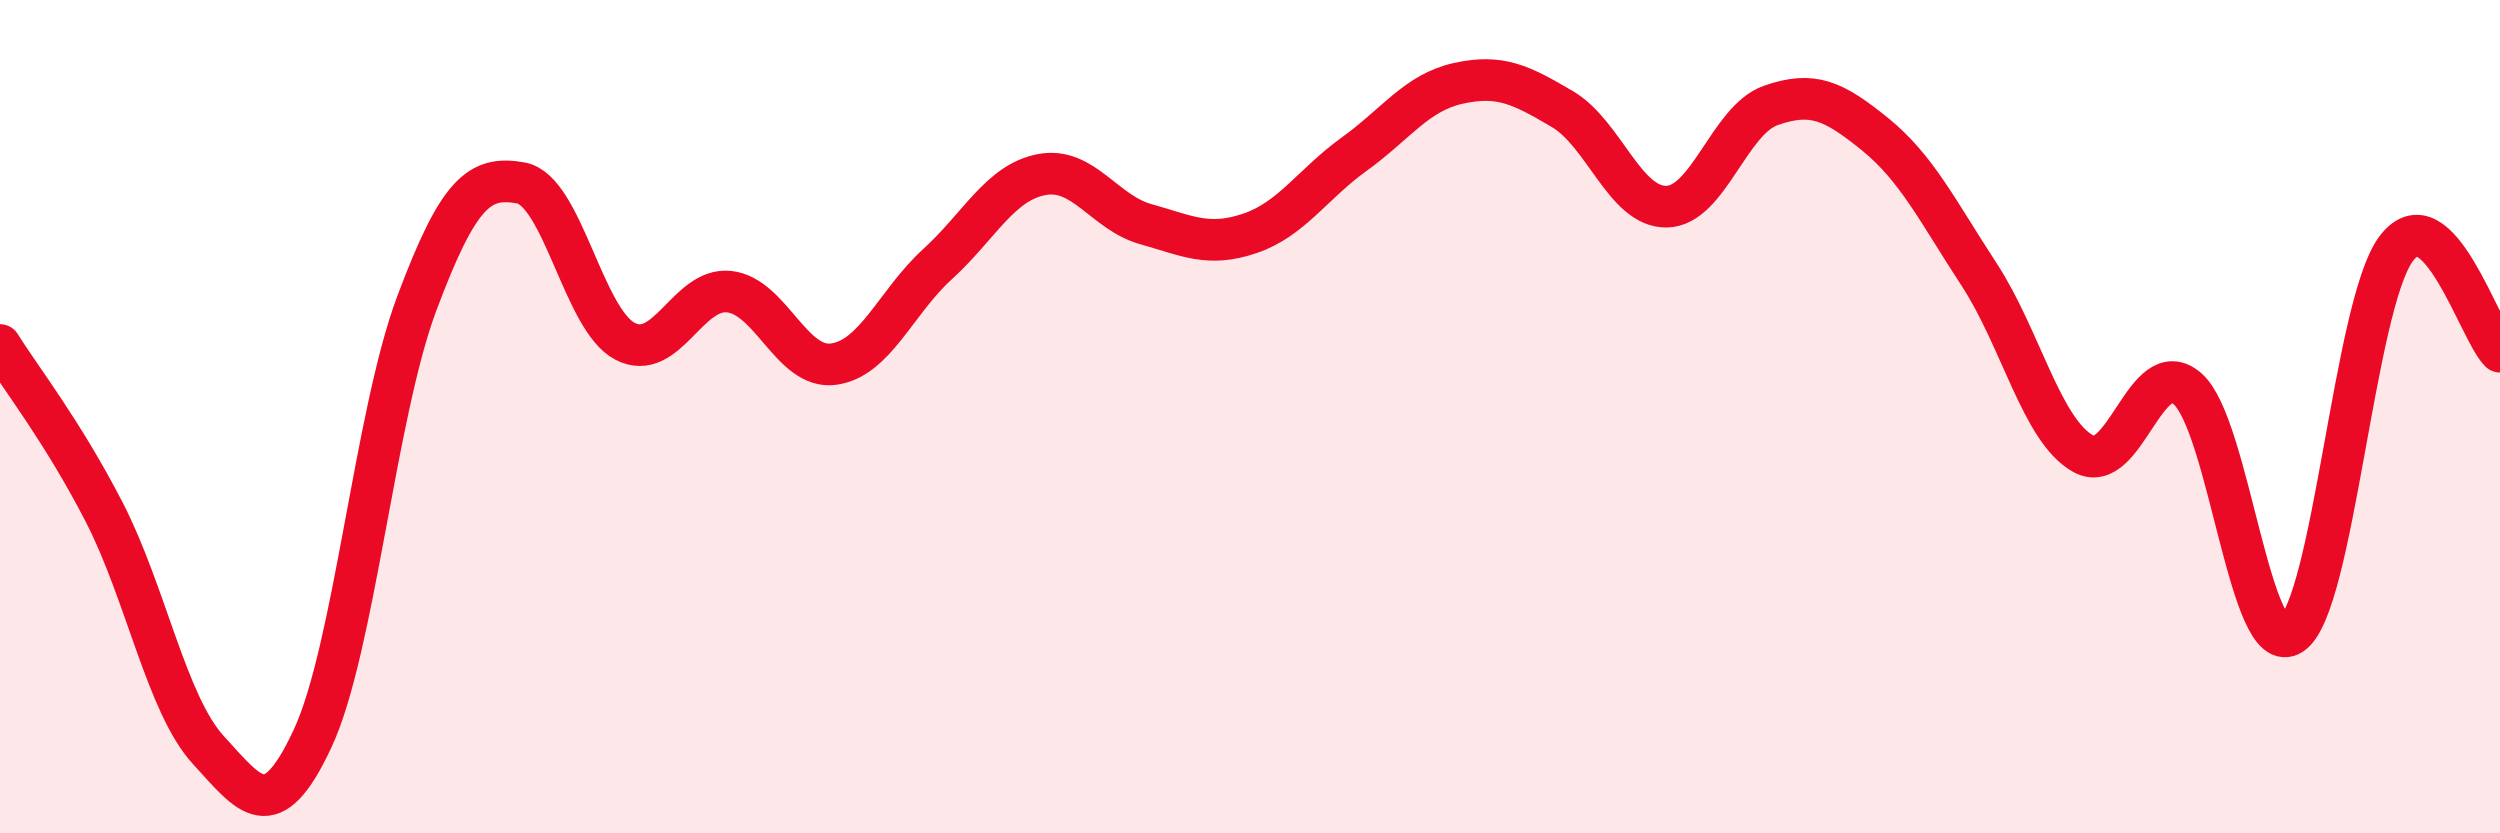
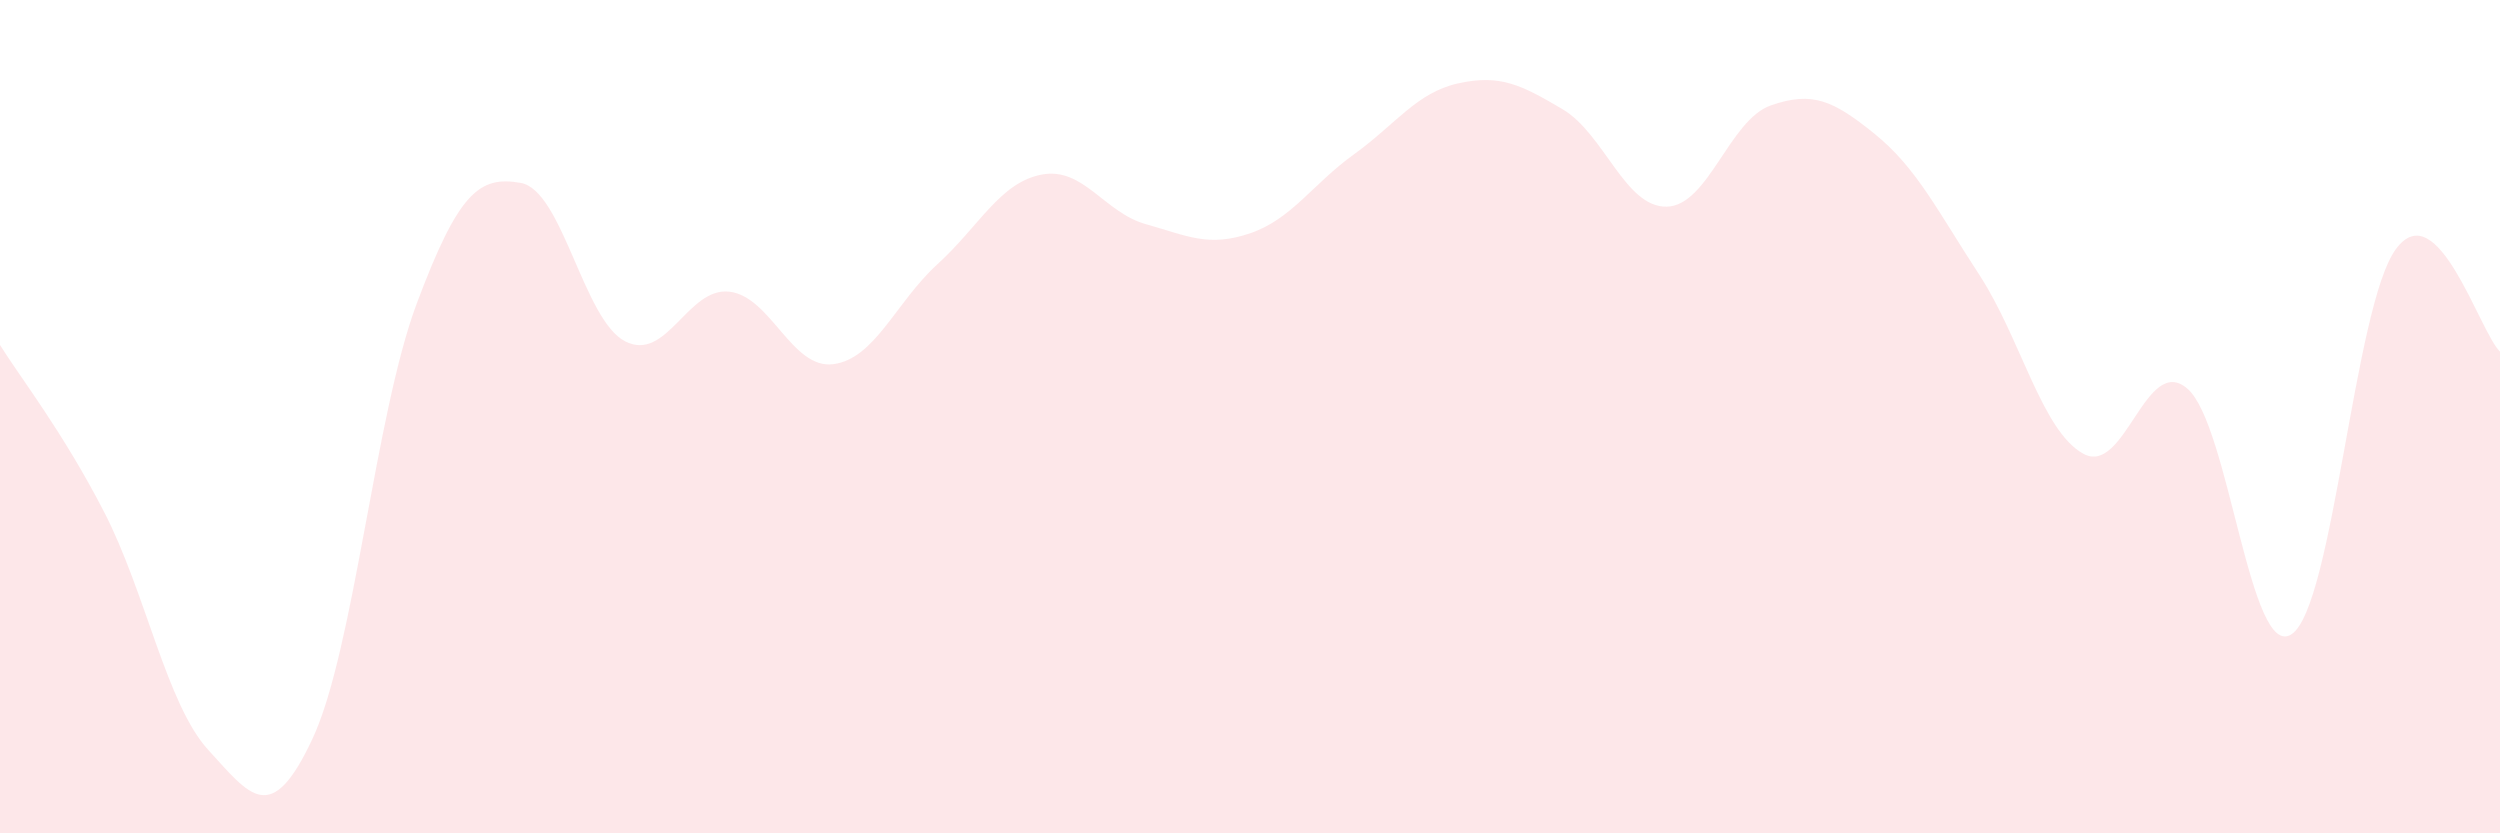
<svg xmlns="http://www.w3.org/2000/svg" width="60" height="20" viewBox="0 0 60 20">
  <path d="M 0,8.28 C 0.5,9.08 1.5,10.35 2.5,12.29 C 3.5,14.23 4,16.91 5,18 C 6,19.09 6.5,19.87 7.5,17.73 C 8.5,15.59 9,9.96 10,7.29 C 11,4.62 11.5,4.21 12.5,4.39 C 13.5,4.57 14,7.67 15,8.19 C 16,8.71 16.5,6.89 17.5,7 C 18.5,7.11 19,8.87 20,8.74 C 21,8.61 21.5,7.25 22.5,6.34 C 23.5,5.43 24,4.38 25,4.19 C 26,4 26.5,5.1 27.5,5.38 C 28.5,5.66 29,5.94 30,5.6 C 31,5.26 31.5,4.42 32.5,3.7 C 33.5,2.98 34,2.22 35,2 C 36,1.78 36.5,2.03 37.5,2.62 C 38.5,3.21 39,4.98 40,4.96 C 41,4.94 41.5,2.88 42.5,2.53 C 43.5,2.18 44,2.41 45,3.22 C 46,4.03 46.5,5.06 47.5,6.59 C 48.5,8.12 49,10.34 50,10.89 C 51,11.44 51.5,8.46 52.5,9.33 C 53.5,10.2 54,15.89 55,15.22 C 56,14.55 56.5,7.34 57.5,5.98 C 58.5,4.62 59.5,7.95 60,8.44L60 20L0 20Z" fill="#EB0A25" opacity="0.1" stroke-linecap="round" stroke-linejoin="round" />
-   <path d="M 0,8.28 C 0.5,9.08 1.5,10.35 2.5,12.29 C 3.5,14.23 4,16.91 5,18 C 6,19.09 6.5,19.87 7.5,17.73 C 8.5,15.59 9,9.96 10,7.29 C 11,4.62 11.5,4.21 12.5,4.39 C 13.5,4.57 14,7.67 15,8.19 C 16,8.71 16.5,6.89 17.5,7 C 18.5,7.11 19,8.87 20,8.74 C 21,8.61 21.5,7.25 22.5,6.34 C 23.5,5.43 24,4.38 25,4.19 C 26,4 26.5,5.1 27.5,5.38 C 28.5,5.66 29,5.94 30,5.6 C 31,5.26 31.5,4.42 32.5,3.7 C 33.5,2.98 34,2.22 35,2 C 36,1.78 36.5,2.03 37.5,2.62 C 38.5,3.21 39,4.98 40,4.96 C 41,4.94 41.5,2.88 42.5,2.53 C 43.5,2.18 44,2.41 45,3.22 C 46,4.03 46.5,5.06 47.5,6.59 C 48.5,8.12 49,10.34 50,10.89 C 51,11.44 51.5,8.46 52.5,9.33 C 53.5,10.2 54,15.89 55,15.22 C 56,14.55 56.5,7.34 57.5,5.98 C 58.5,4.62 59.5,7.95 60,8.44" stroke="#EB0A25" stroke-width="1" fill="none" stroke-linecap="round" stroke-linejoin="round" />
</svg>